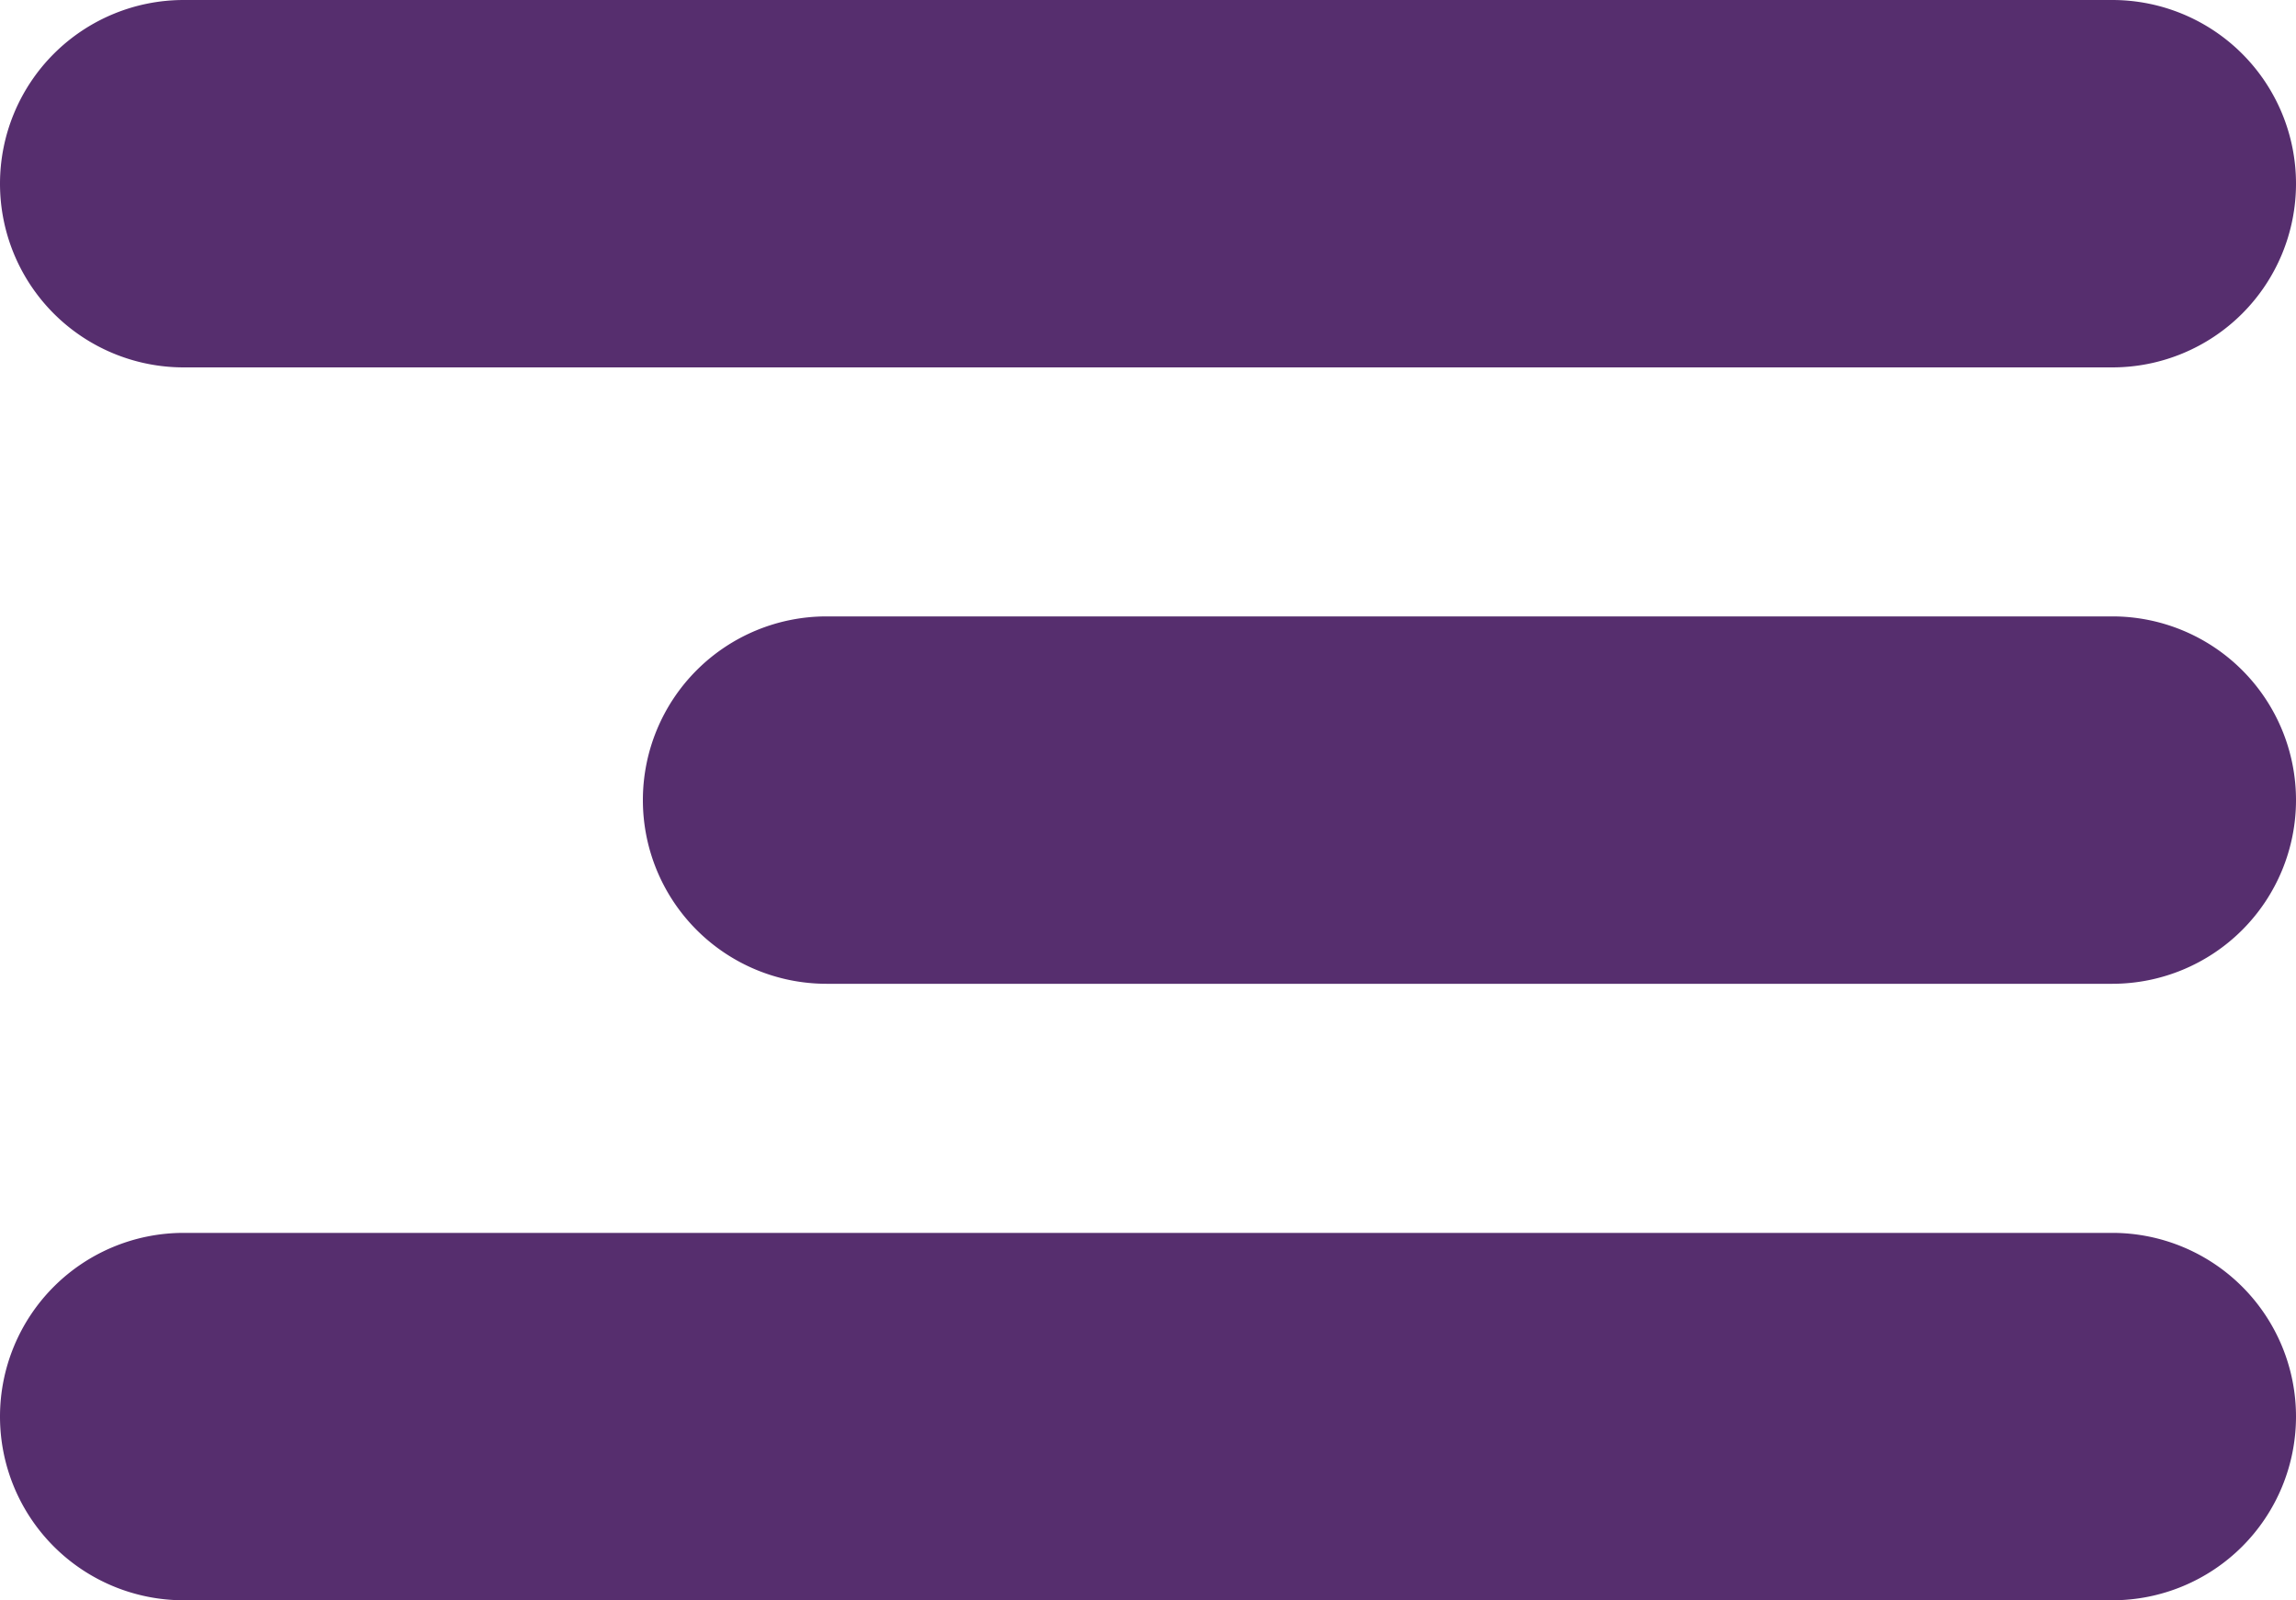
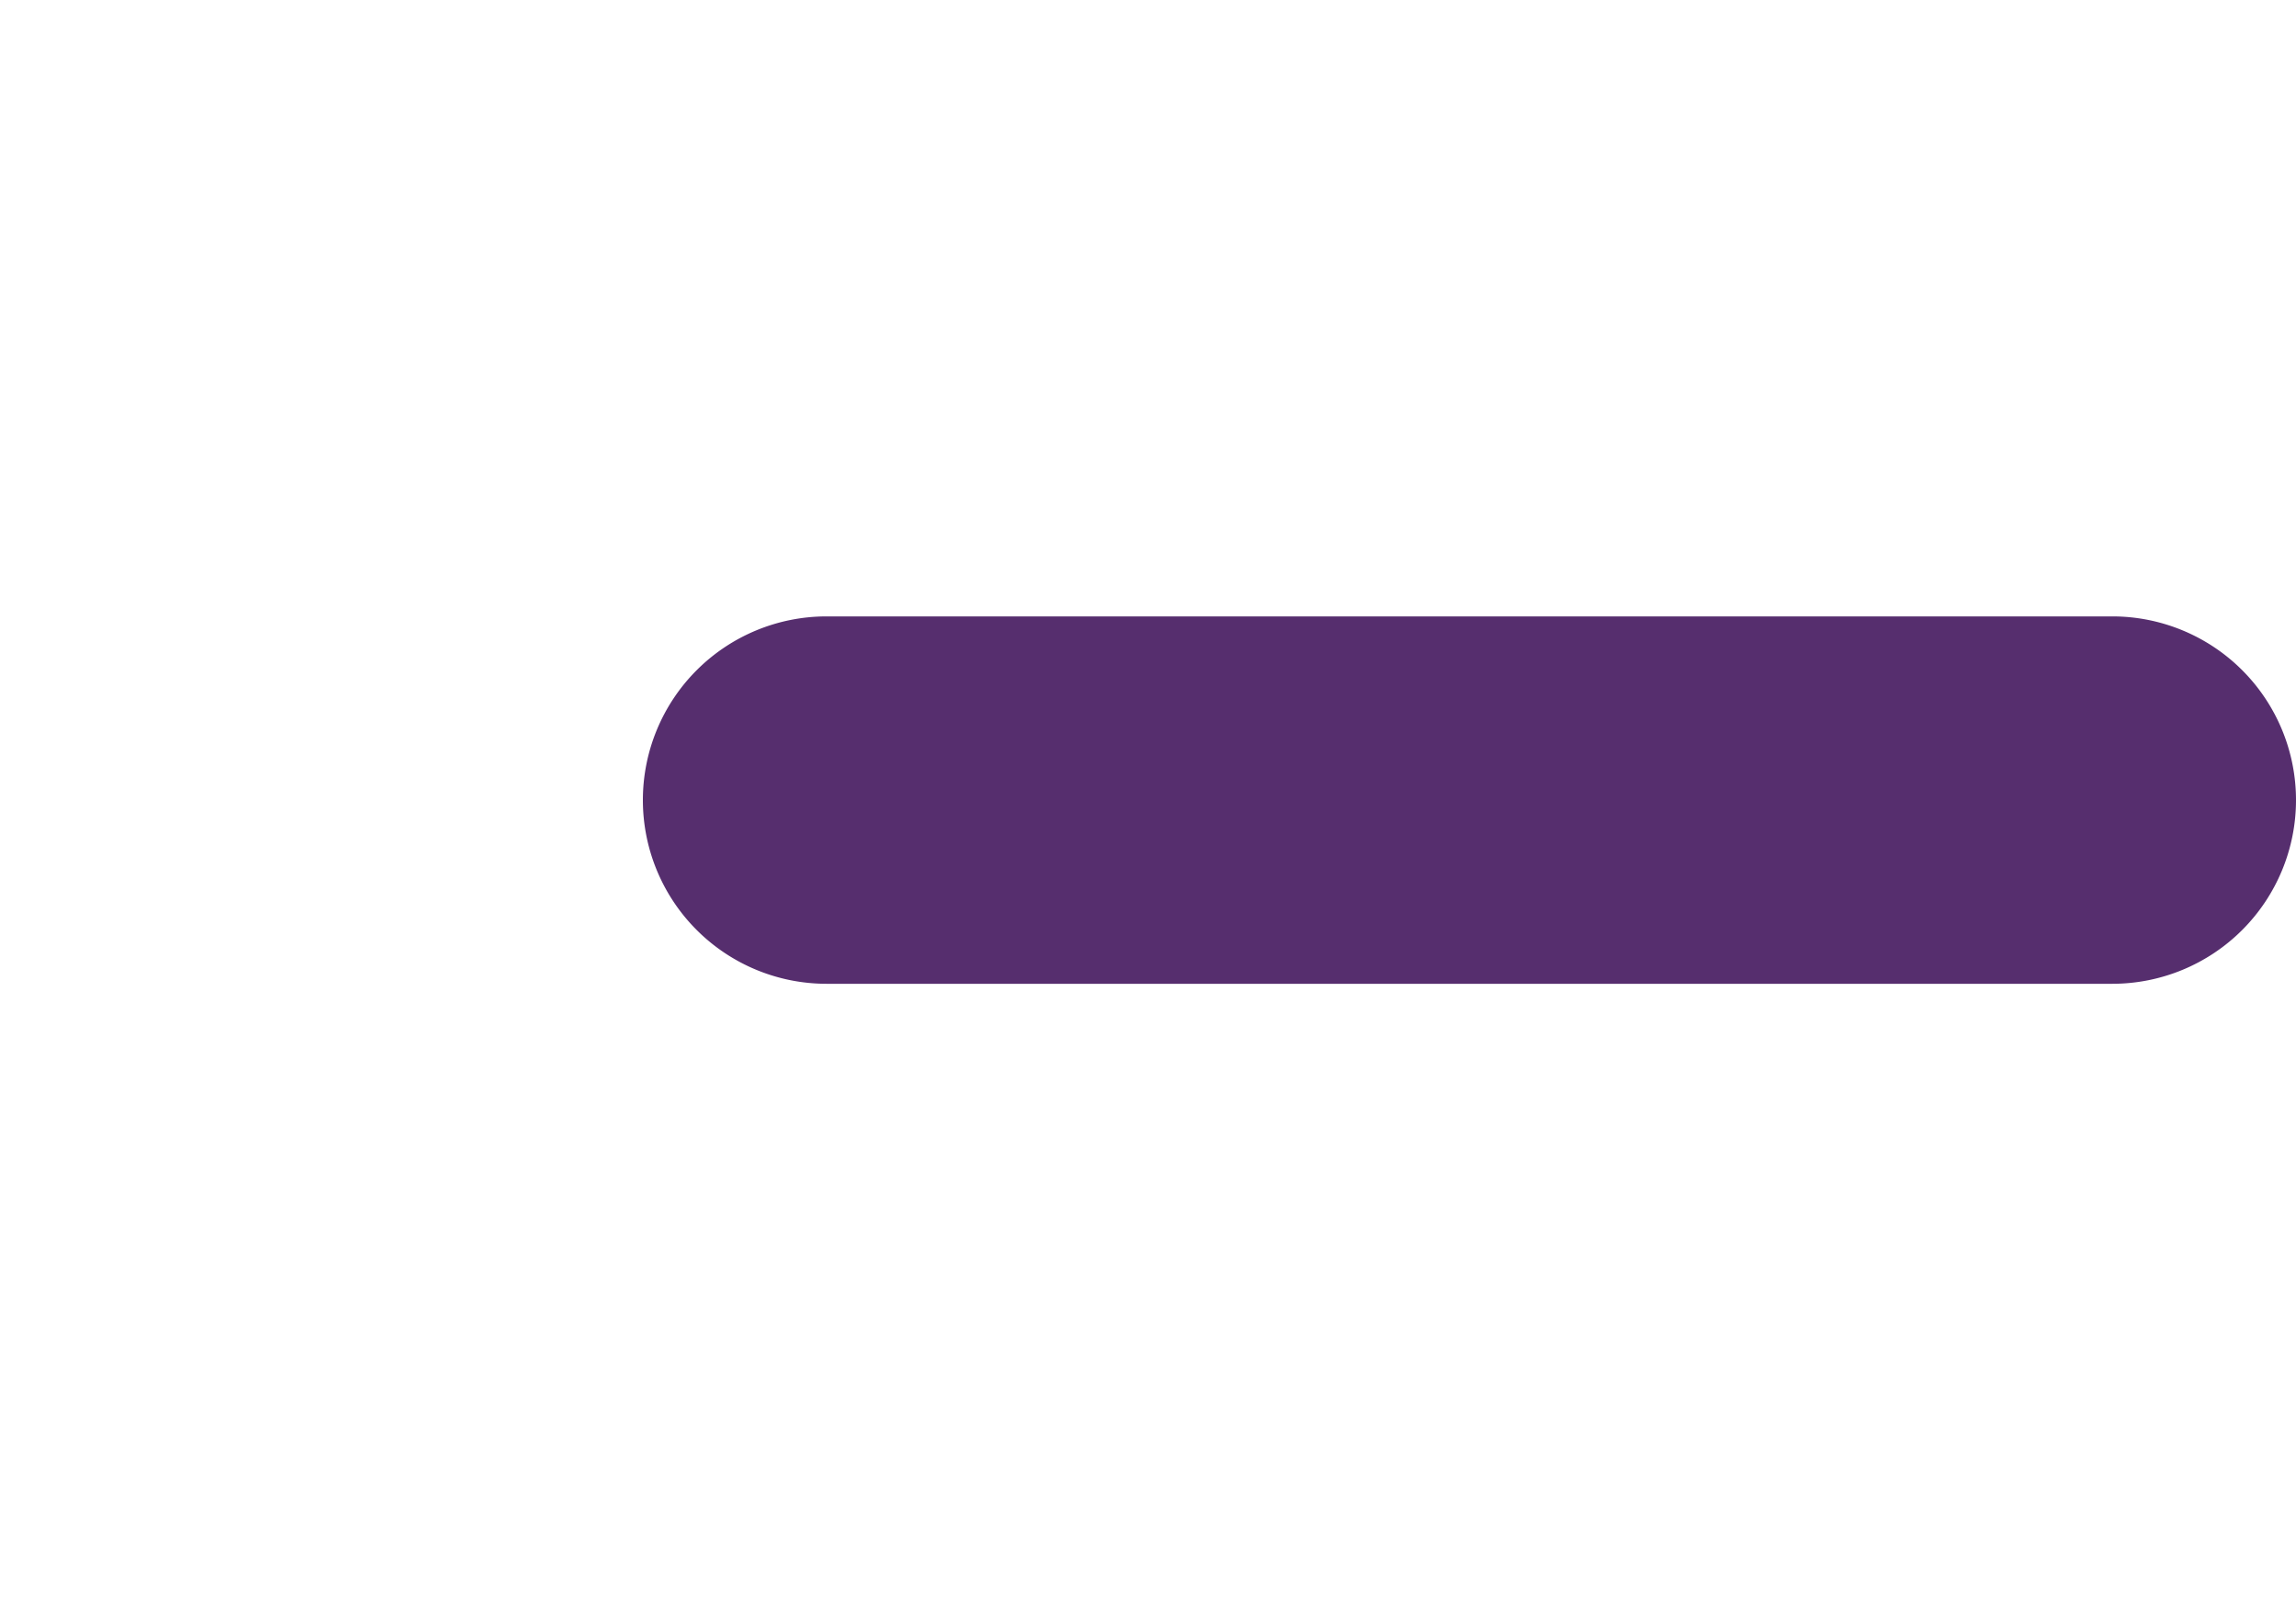
<svg xmlns="http://www.w3.org/2000/svg" width="25" height="17.423" viewBox="0 0 25 17.423">
  <defs>
    <clipPath id="clip-path">
      <rect id="Rectángulo_3" data-name="Rectángulo 3" width="25" height="17.423" transform="translate(0 0)" fill="none" />
    </clipPath>
  </defs>
  <g id="Grupo_4" data-name="Grupo 4" transform="translate(0 0)">
    <g id="Grupo_3" data-name="Grupo 3" clip-path="url(#clip-path)">
-       <path id="Trazado_7" data-name="Trazado 7" d="M23,4H2A2,2,0,0,1,2,0H23a2,2,0,0,1,0,4" fill="#562e6e" />
-       <path id="Trazado_8" data-name="Trazado 8" d="M23,17.423H2a2,2,0,0,1,0-4H23a2,2,0,0,1,0,4" fill="#562e6e" />
      <path id="Trazado_9" data-name="Trazado 9" d="M23,10.711H9a2,2,0,0,1,0-4H23a2,2,0,0,1,0,4" fill="#562e6e" />
    </g>
  </g>
</svg>